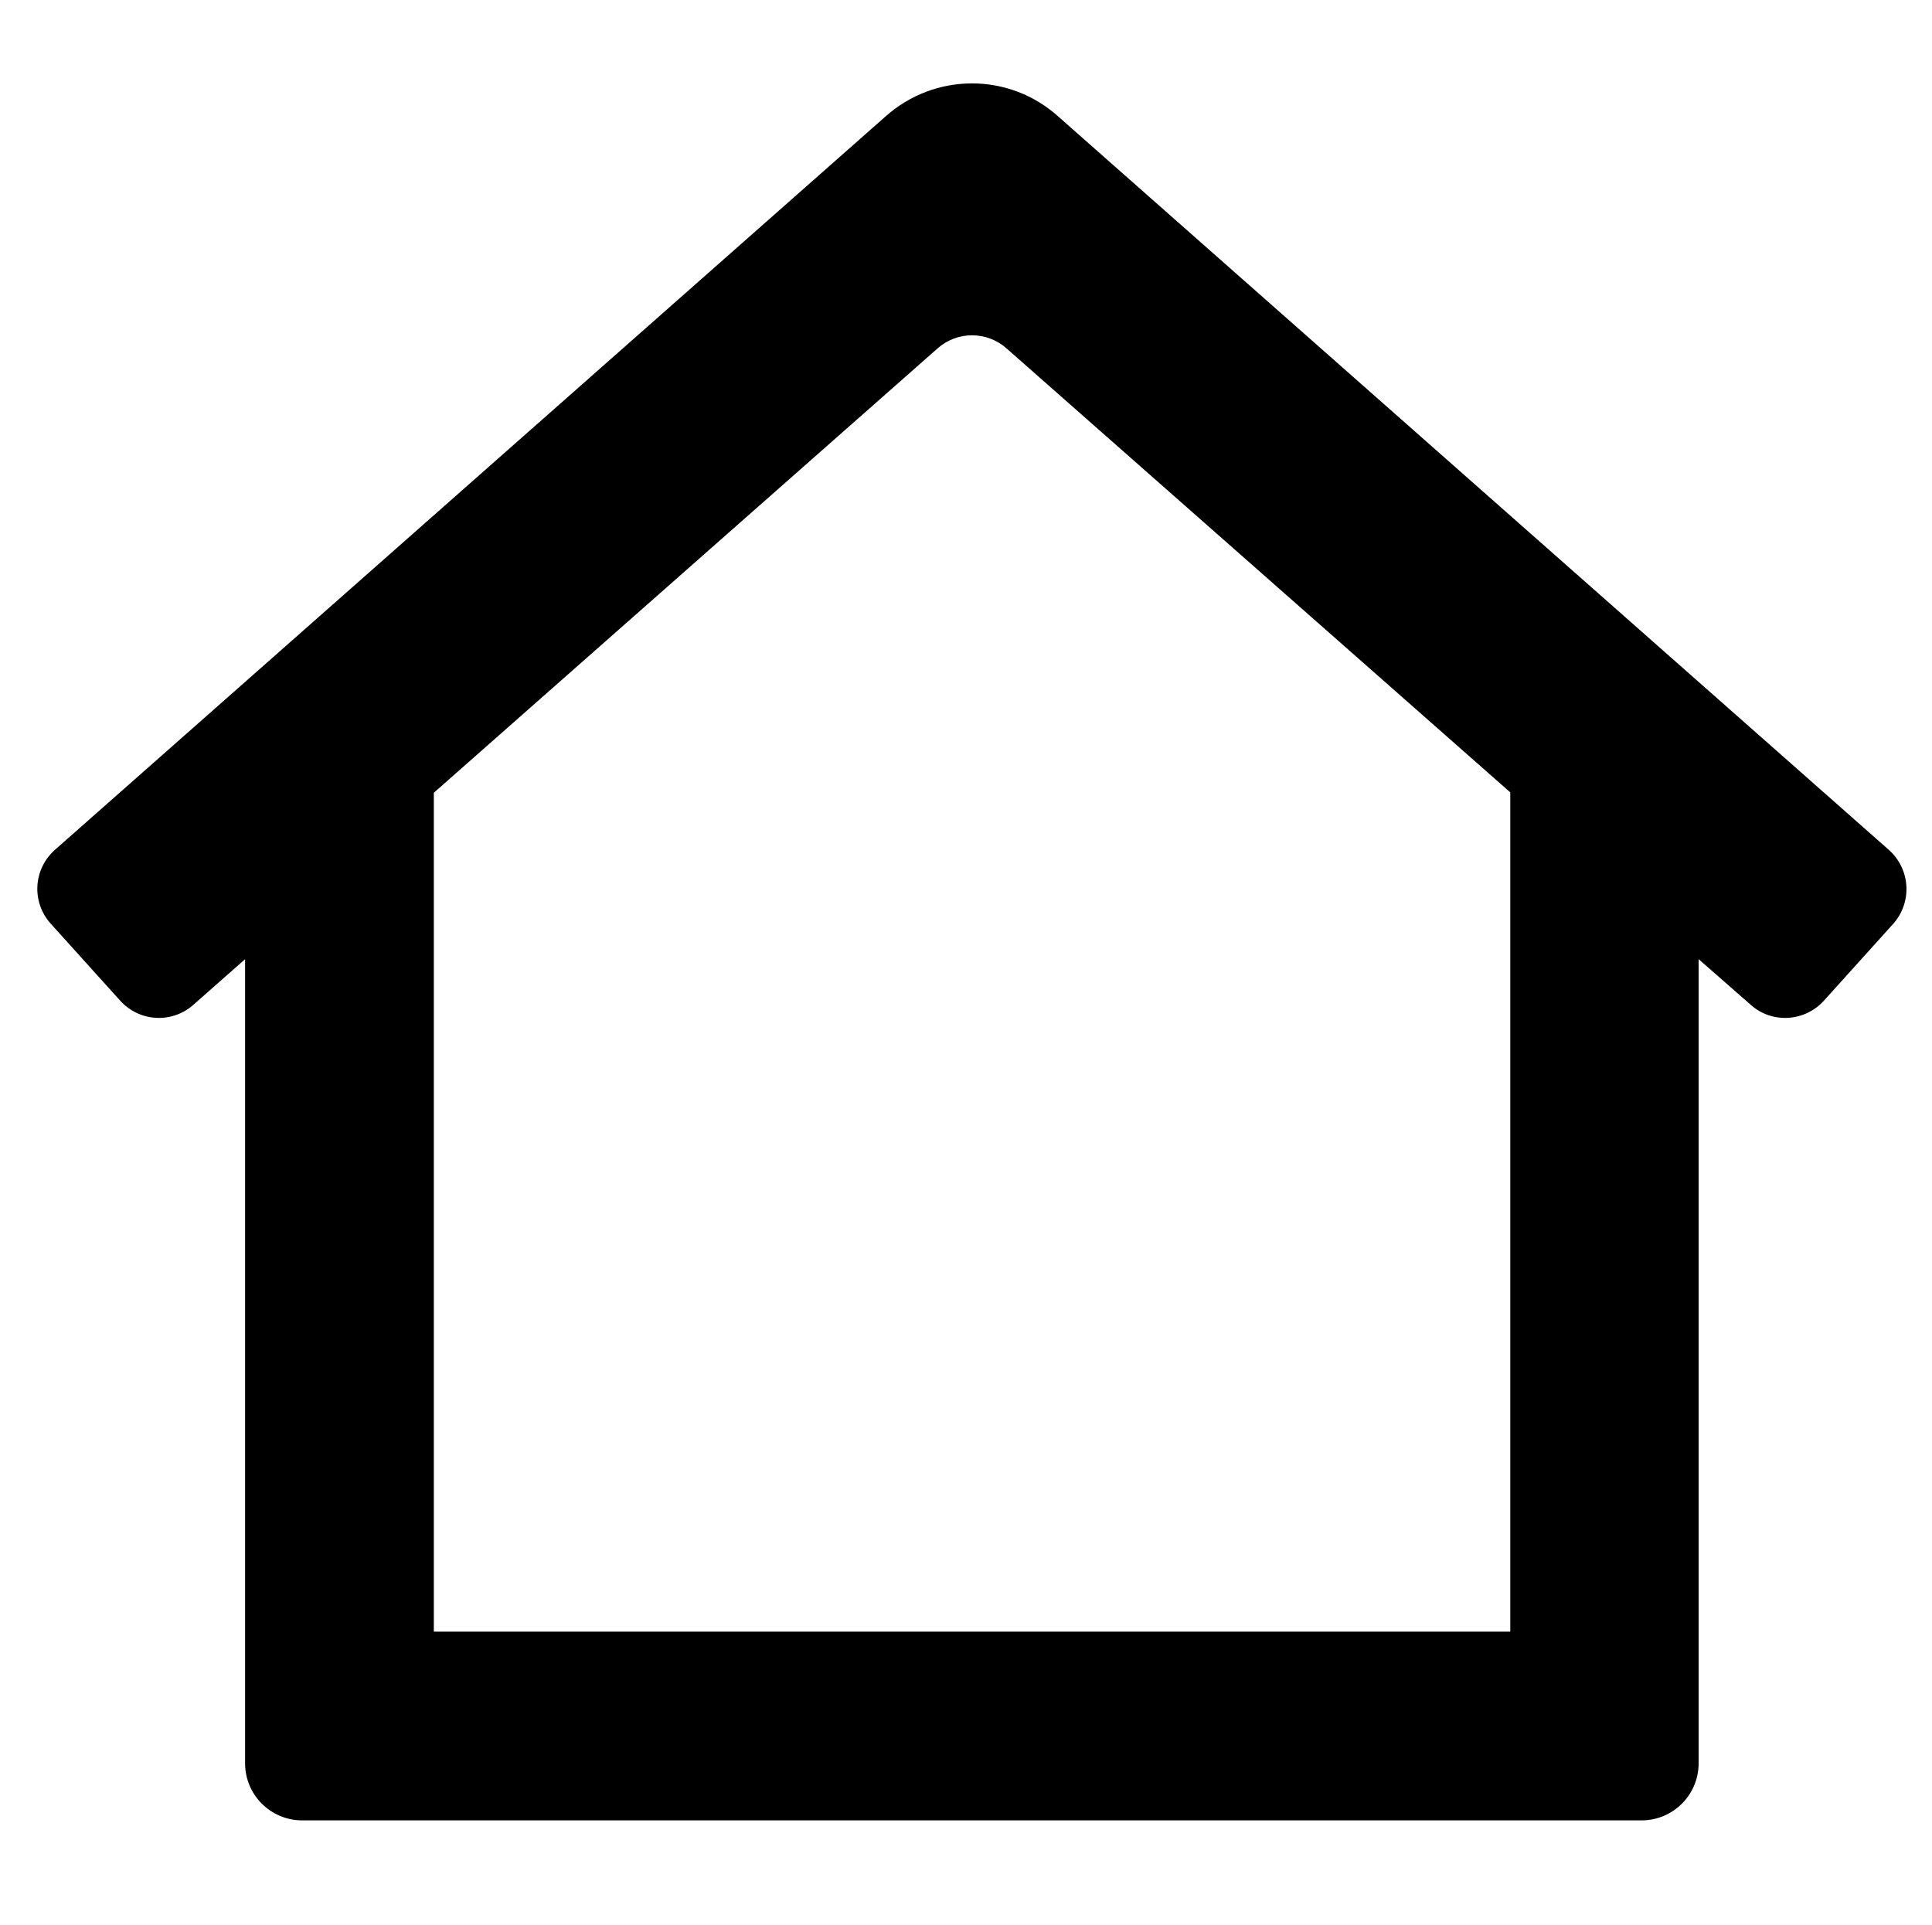
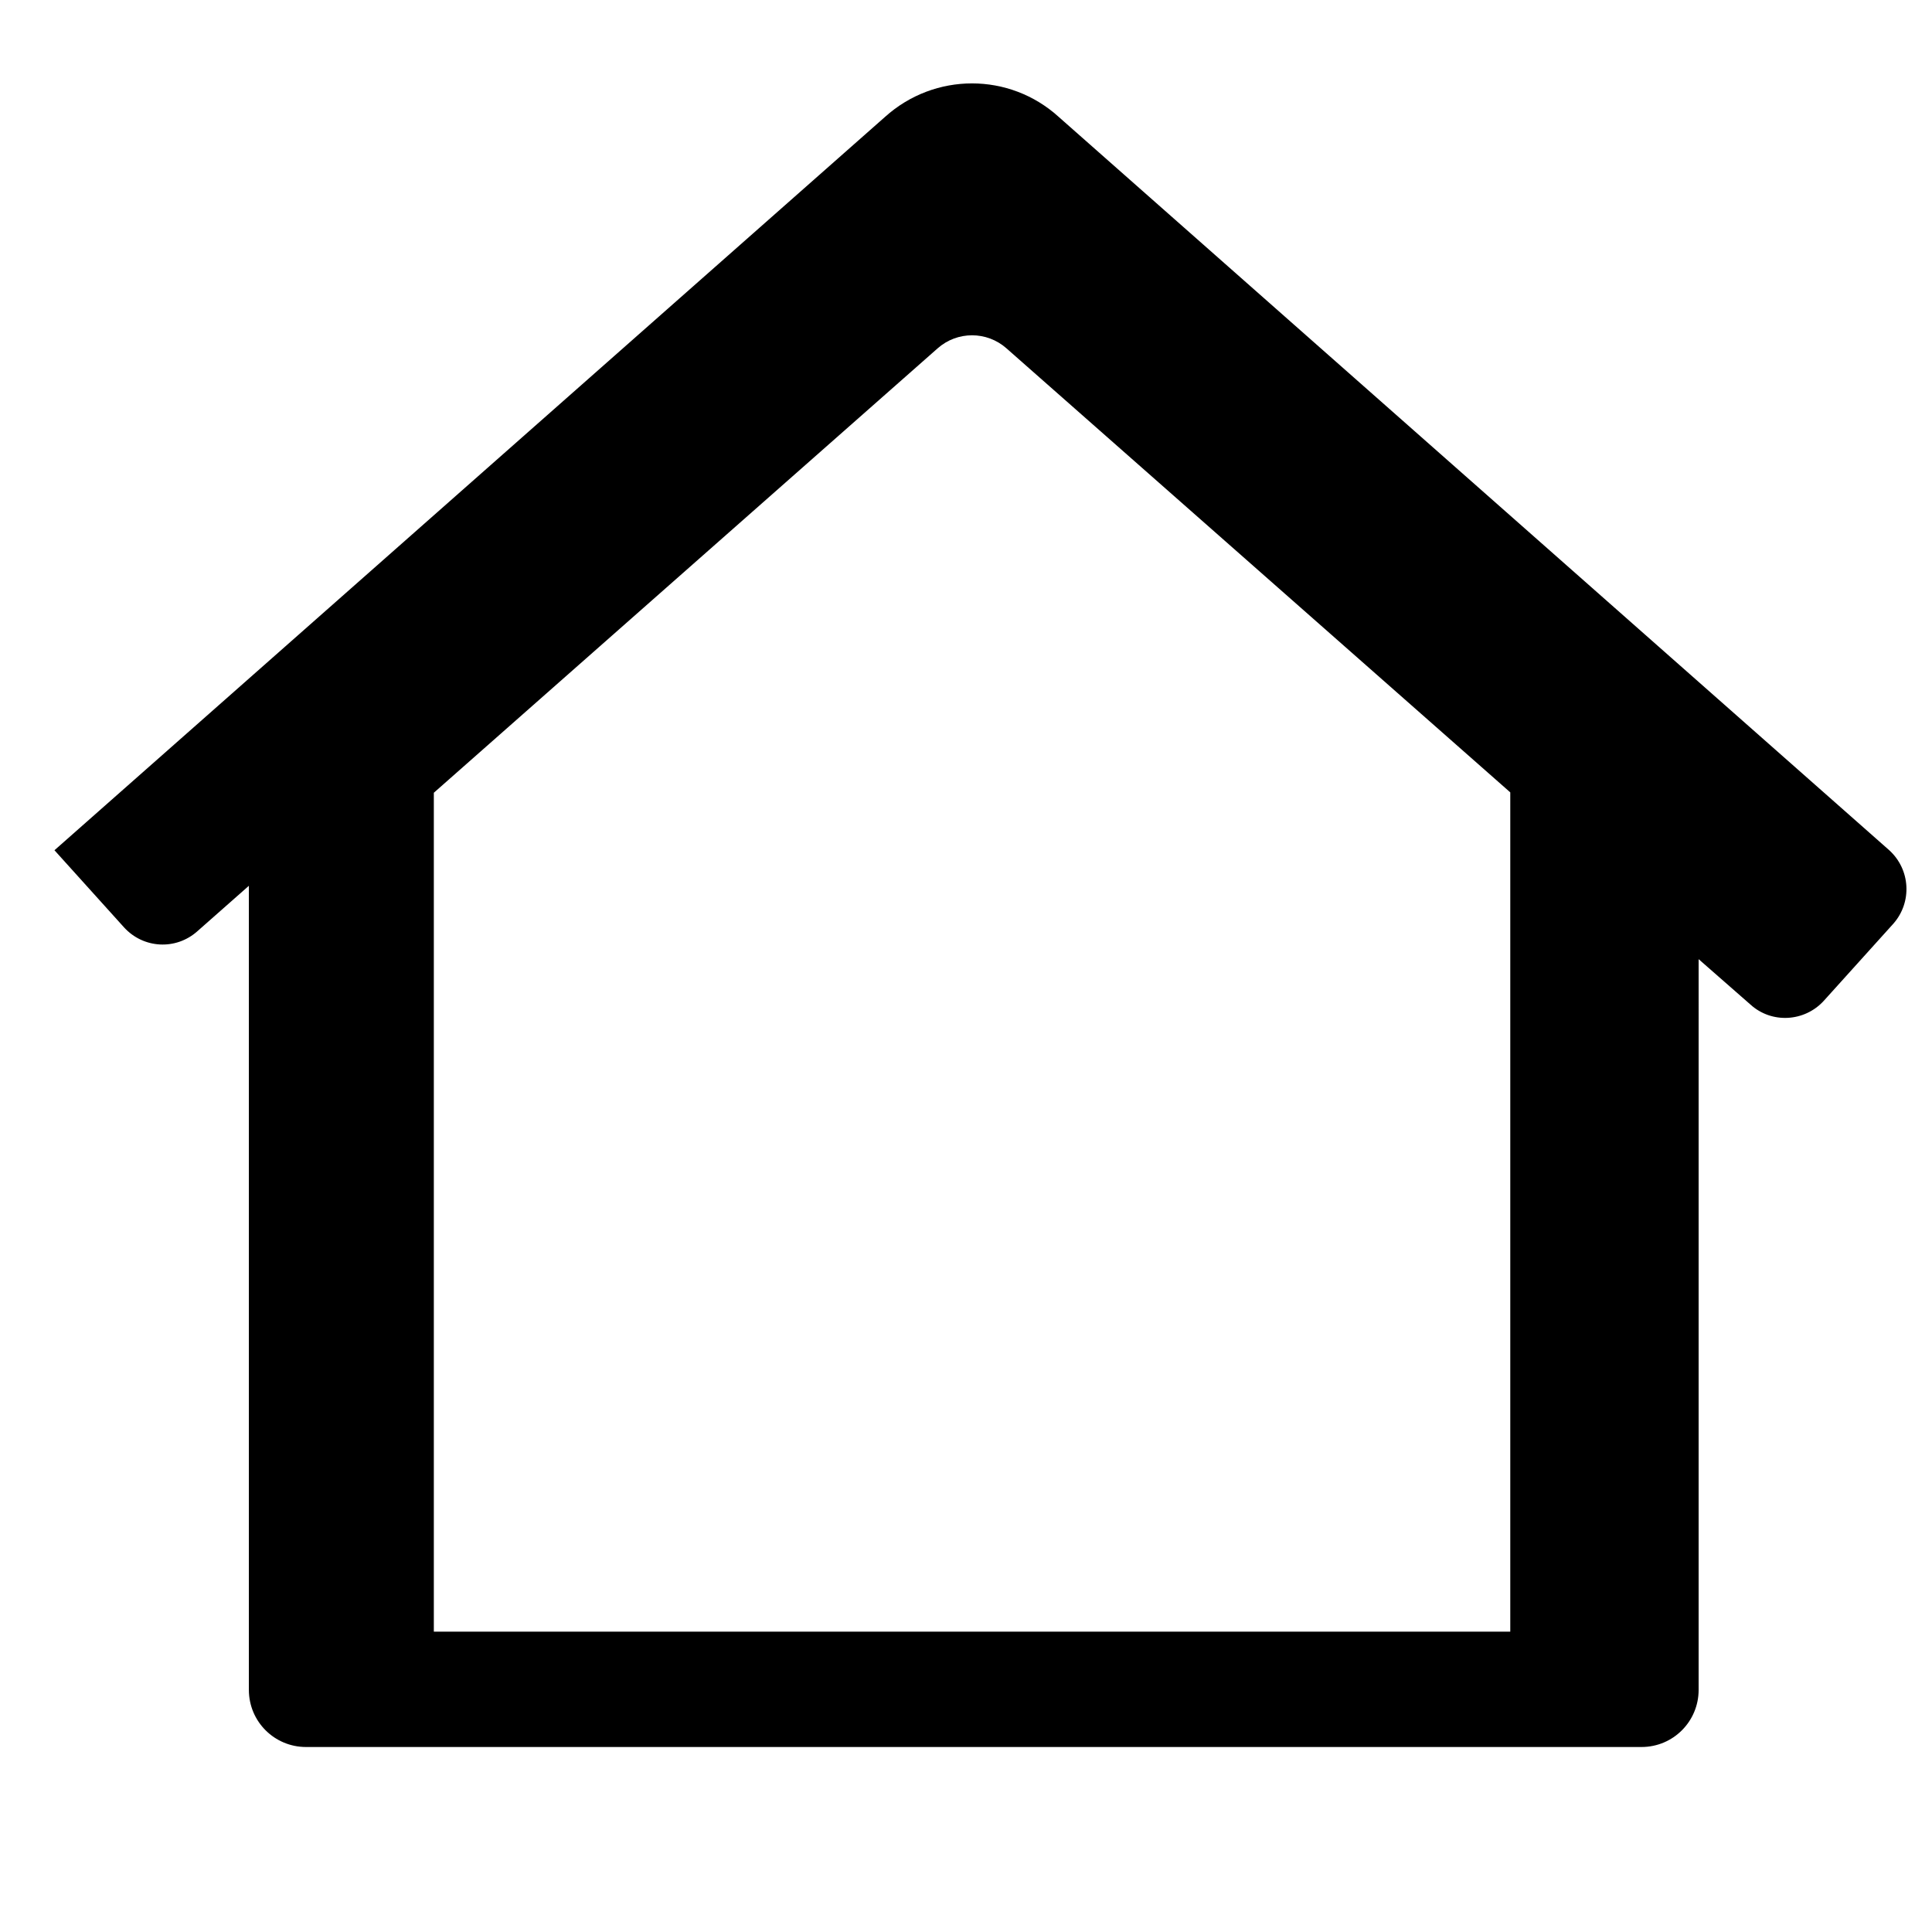
<svg xmlns="http://www.w3.org/2000/svg" version="1.1" id="Ebene_1" x="0px" y="0px" viewBox="0 0 510.8 508.9" style="enable-background:new 0 0 510.8 508.9;" xml:space="preserve">
-   <path d="M499.5,224.8L279.9,30.9c-13-11.8-32.8-11.8-45.9,0L14.4,224.8c-5.6,5.1-6.1,13.7-1,19.4c0,0,0,0,0,0l18.4,20.4  c5.1,5.6,13.7,6.1,19.4,1c0,0,0,0,0,0l13.6-12v212.6c0,8.4,6.8,15.1,15.1,15.1H434c8.4,0,15.1-6.8,15.1-15.1V253.6l13.7,12  c5.6,5.1,14.3,4.6,19.4-1c0,0,0,0,0,0l18.4-20.4C505.6,238.5,505.1,229.9,499.5,224.8z M399.2,431.4H114.7V209.6L247.9,92.1  c5.2-4.6,13-4.6,18.2,0l133.2,117.4V431.4z" />
+   <path d="M499.5,224.8L279.9,30.9c-13-11.8-32.8-11.8-45.9,0L14.4,224.8c0,0,0,0,0,0l18.4,20.4  c5.1,5.6,13.7,6.1,19.4,1c0,0,0,0,0,0l13.6-12v212.6c0,8.4,6.8,15.1,15.1,15.1H434c8.4,0,15.1-6.8,15.1-15.1V253.6l13.7,12  c5.6,5.1,14.3,4.6,19.4-1c0,0,0,0,0,0l18.4-20.4C505.6,238.5,505.1,229.9,499.5,224.8z M399.2,431.4H114.7V209.6L247.9,92.1  c5.2-4.6,13-4.6,18.2,0l133.2,117.4V431.4z" />
</svg>